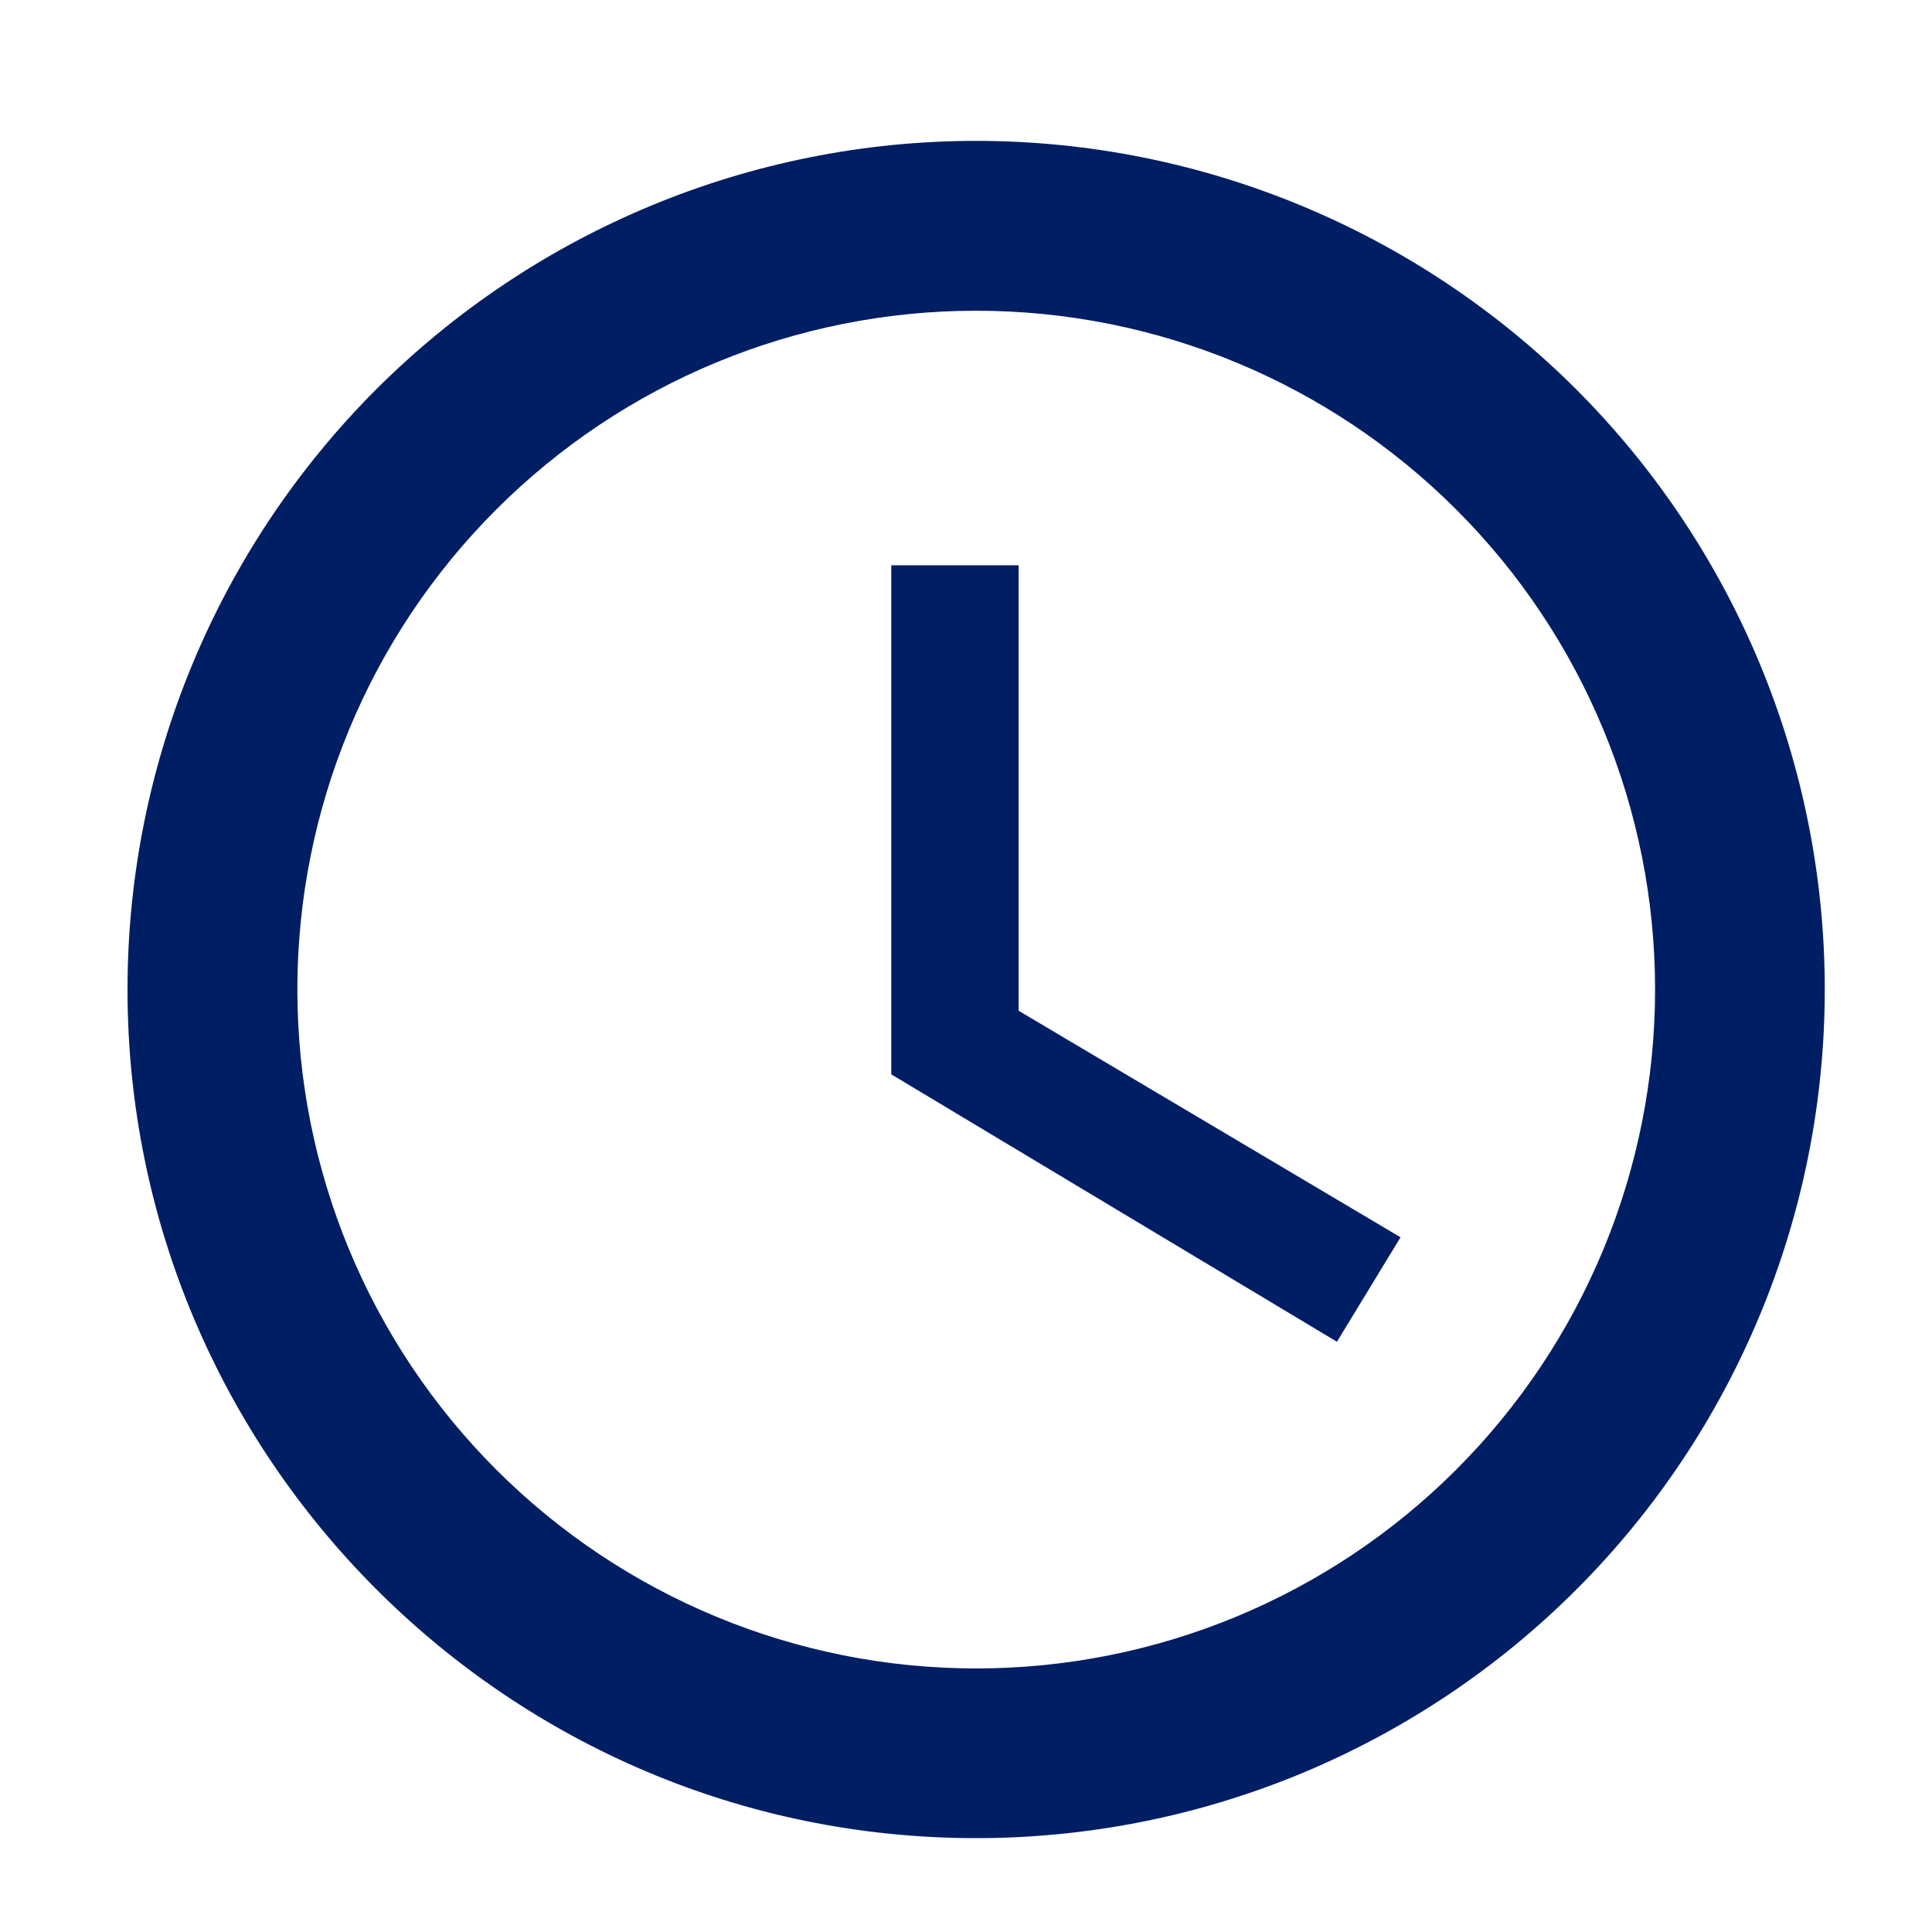
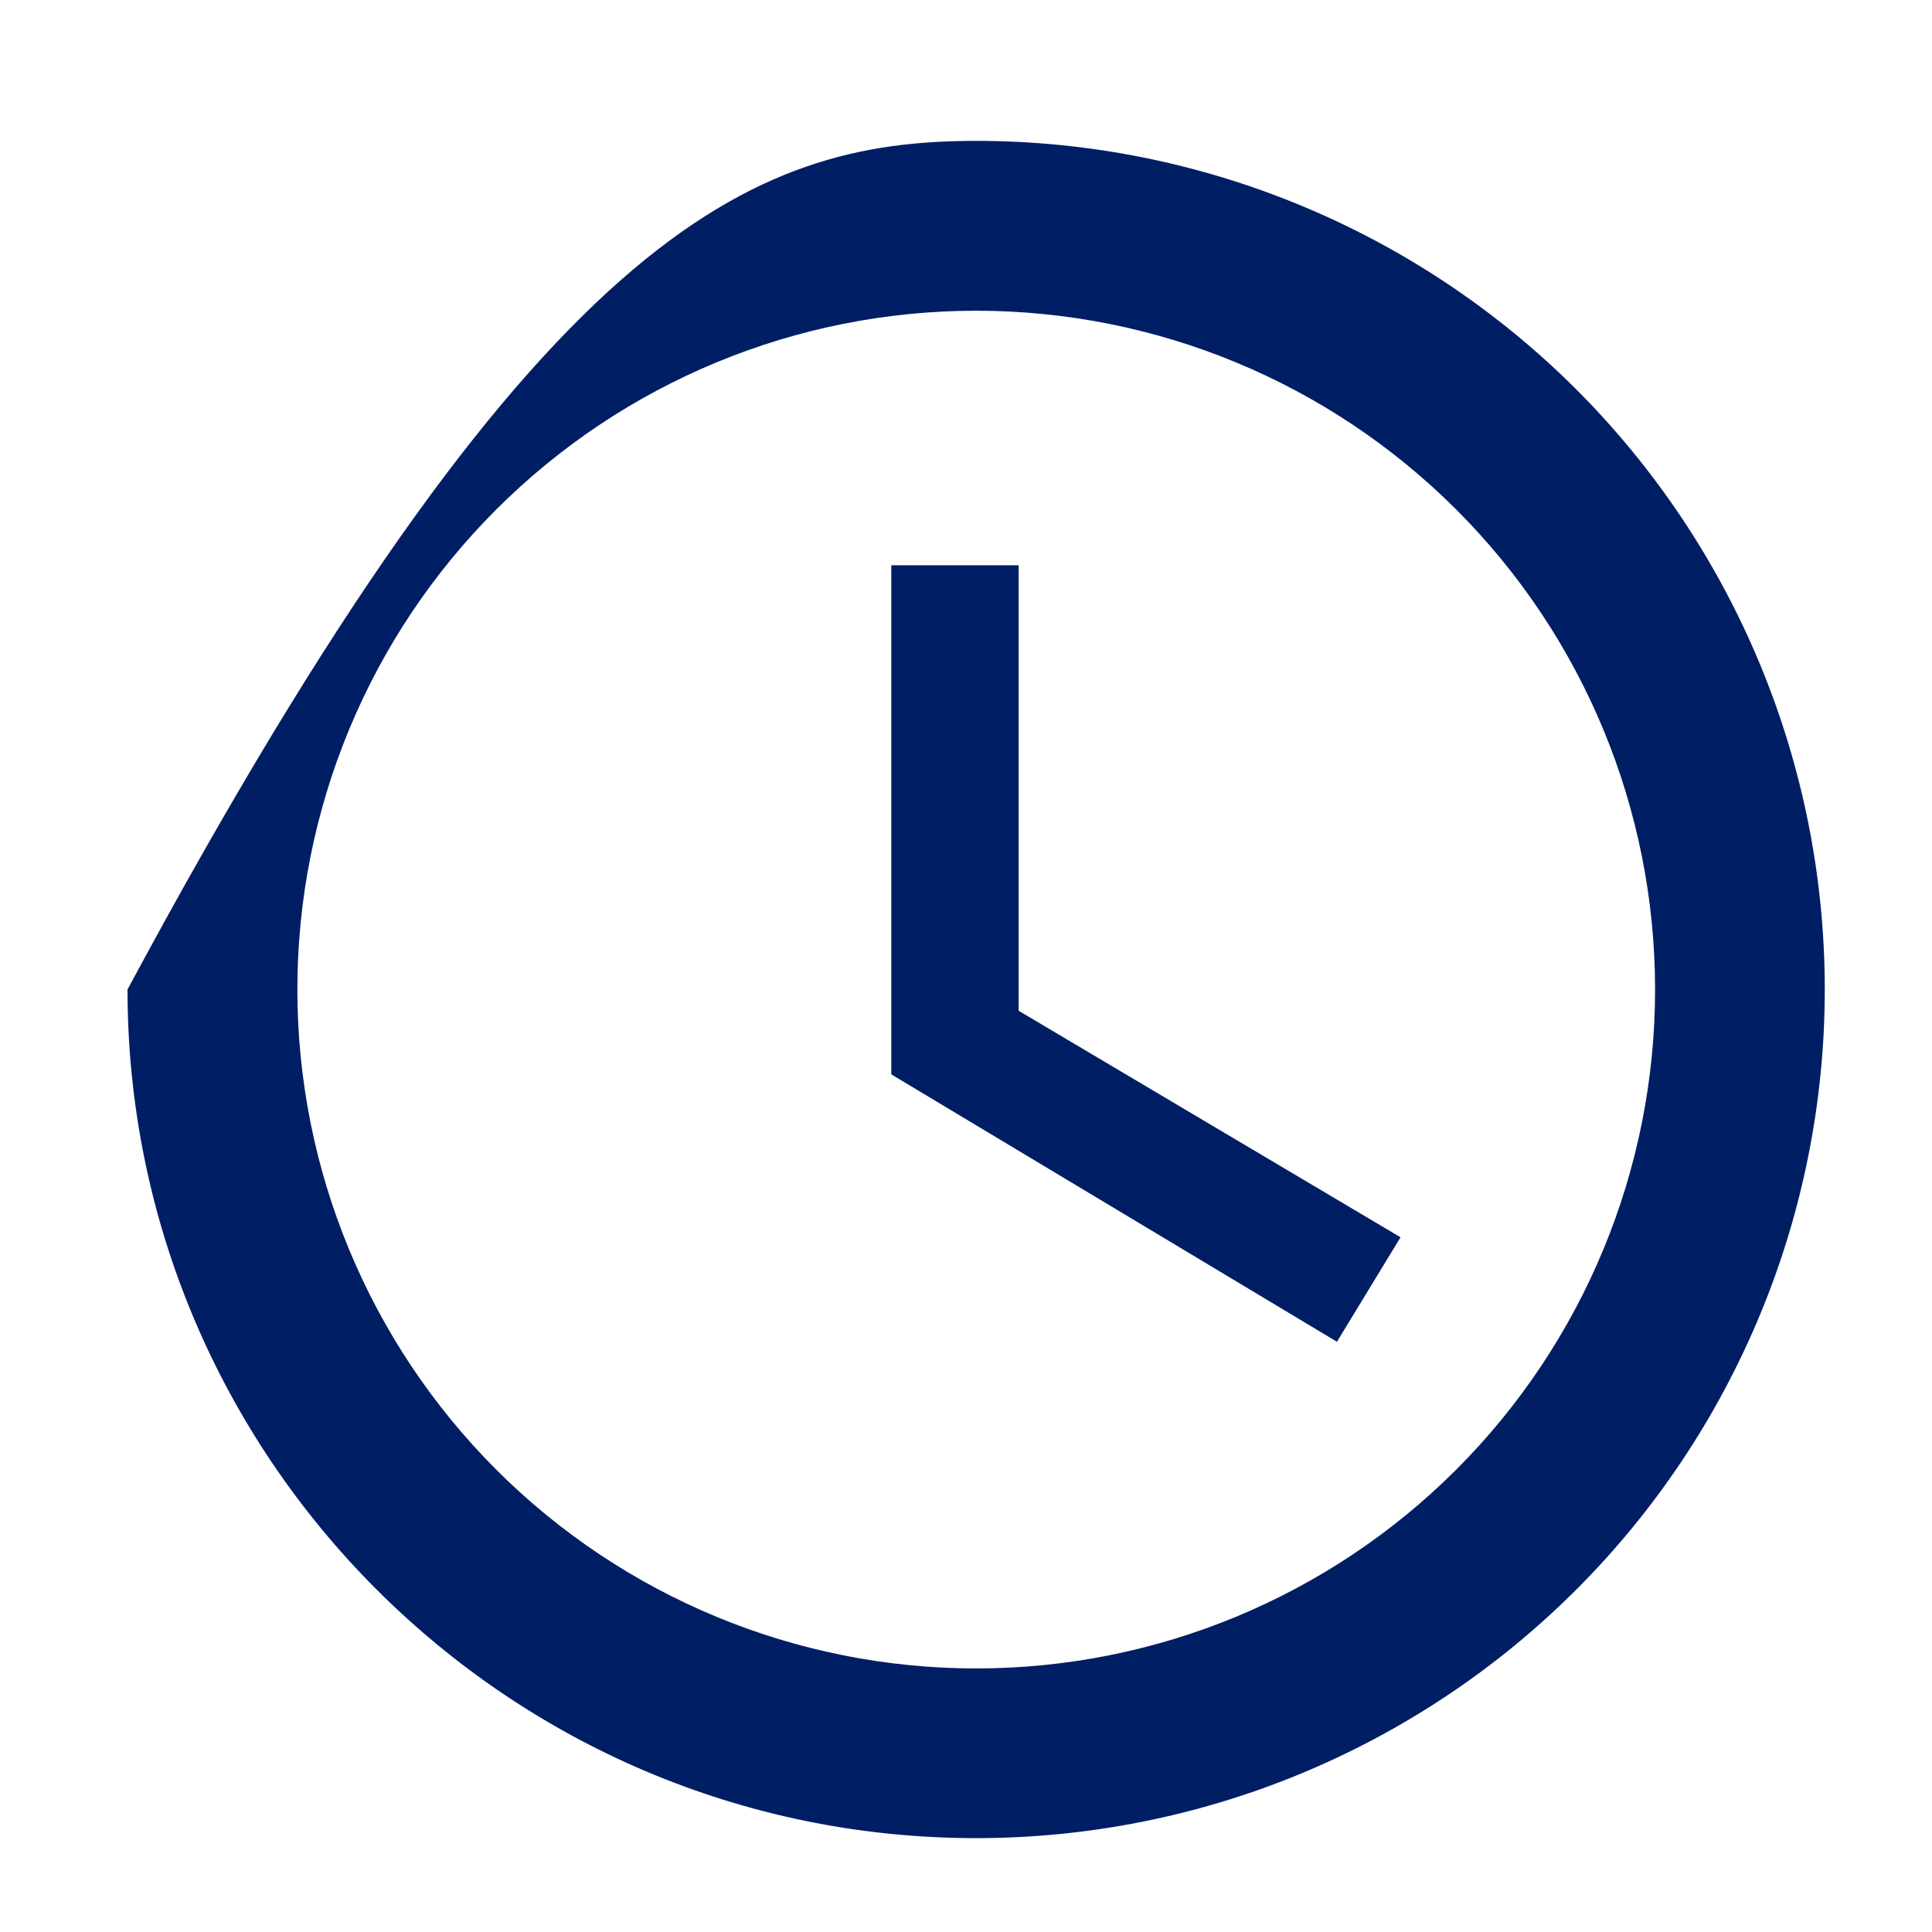
<svg xmlns="http://www.w3.org/2000/svg" width="12" height="12" viewBox="0 0 12 12" fill="none">
-   <path d="M6.063 10.363C7.182 10.363 8.254 9.919 9.045 9.128C9.836 8.337 10.28 7.265 10.28 6.146C10.28 5.028 9.836 3.955 9.045 3.165C8.254 2.374 7.182 1.93 6.063 1.93C4.945 1.93 3.873 2.374 3.082 3.165C2.291 3.955 1.847 5.028 1.847 6.146C1.847 7.265 2.291 8.337 3.082 9.128C3.873 9.919 4.945 10.363 6.063 10.363ZM6.063 0.875C7.461 0.875 8.802 1.431 9.791 2.419C10.779 3.408 11.334 4.748 11.334 6.146C11.334 6.838 11.198 7.524 10.933 8.163C10.668 8.803 10.28 9.384 9.791 9.873C9.301 10.363 8.72 10.751 8.081 11.016C7.441 11.281 6.756 11.417 6.063 11.417C3.149 11.417 0.792 9.045 0.792 6.146C0.792 4.748 1.348 3.408 2.336 2.419C3.325 1.431 4.665 0.875 6.063 0.875ZM6.327 3.511V6.278L8.699 7.685L8.304 8.334L5.536 6.673V3.511H6.327Z" fill="#001E64" />
+   <path d="M6.063 10.363C7.182 10.363 8.254 9.919 9.045 9.128C9.836 8.337 10.28 7.265 10.28 6.146C10.28 5.028 9.836 3.955 9.045 3.165C8.254 2.374 7.182 1.93 6.063 1.93C4.945 1.93 3.873 2.374 3.082 3.165C2.291 3.955 1.847 5.028 1.847 6.146C1.847 7.265 2.291 8.337 3.082 9.128C3.873 9.919 4.945 10.363 6.063 10.363ZM6.063 0.875C7.461 0.875 8.802 1.431 9.791 2.419C10.779 3.408 11.334 4.748 11.334 6.146C11.334 6.838 11.198 7.524 10.933 8.163C10.668 8.803 10.28 9.384 9.791 9.873C9.301 10.363 8.72 10.751 8.081 11.016C7.441 11.281 6.756 11.417 6.063 11.417C3.149 11.417 0.792 9.045 0.792 6.146C3.325 1.431 4.665 0.875 6.063 0.875ZM6.327 3.511V6.278L8.699 7.685L8.304 8.334L5.536 6.673V3.511H6.327Z" fill="#001E64" />
</svg>